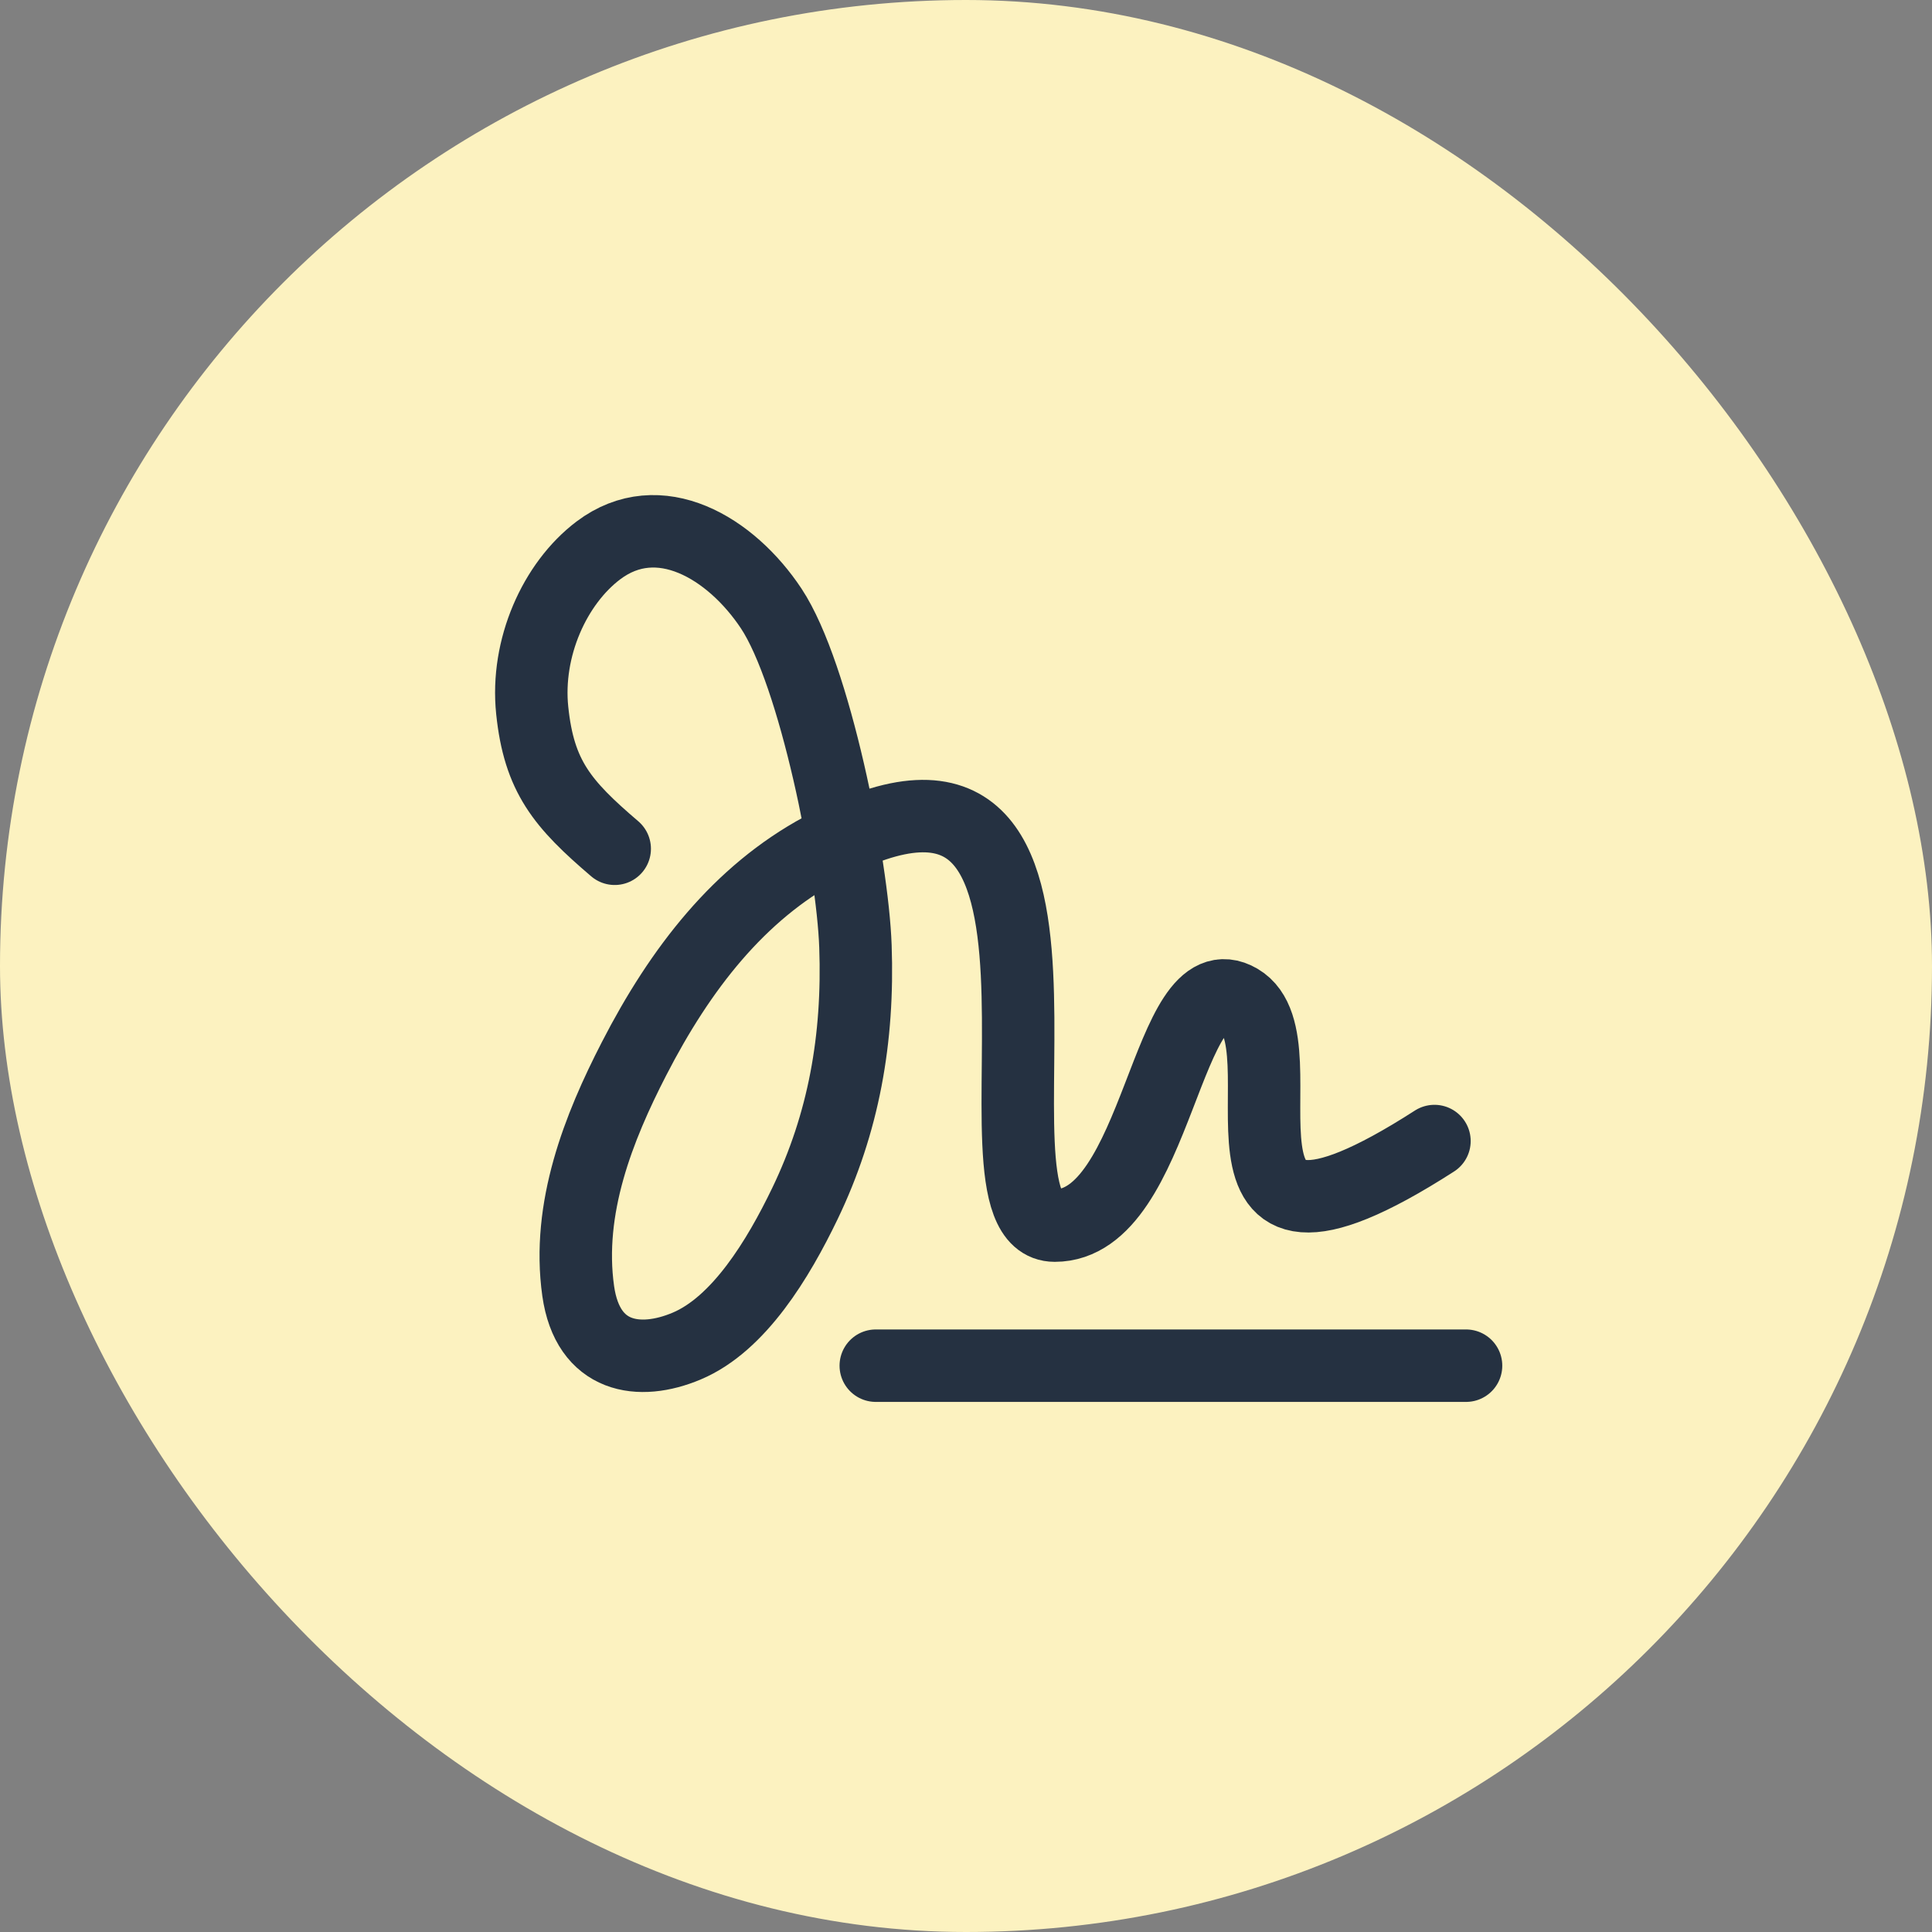
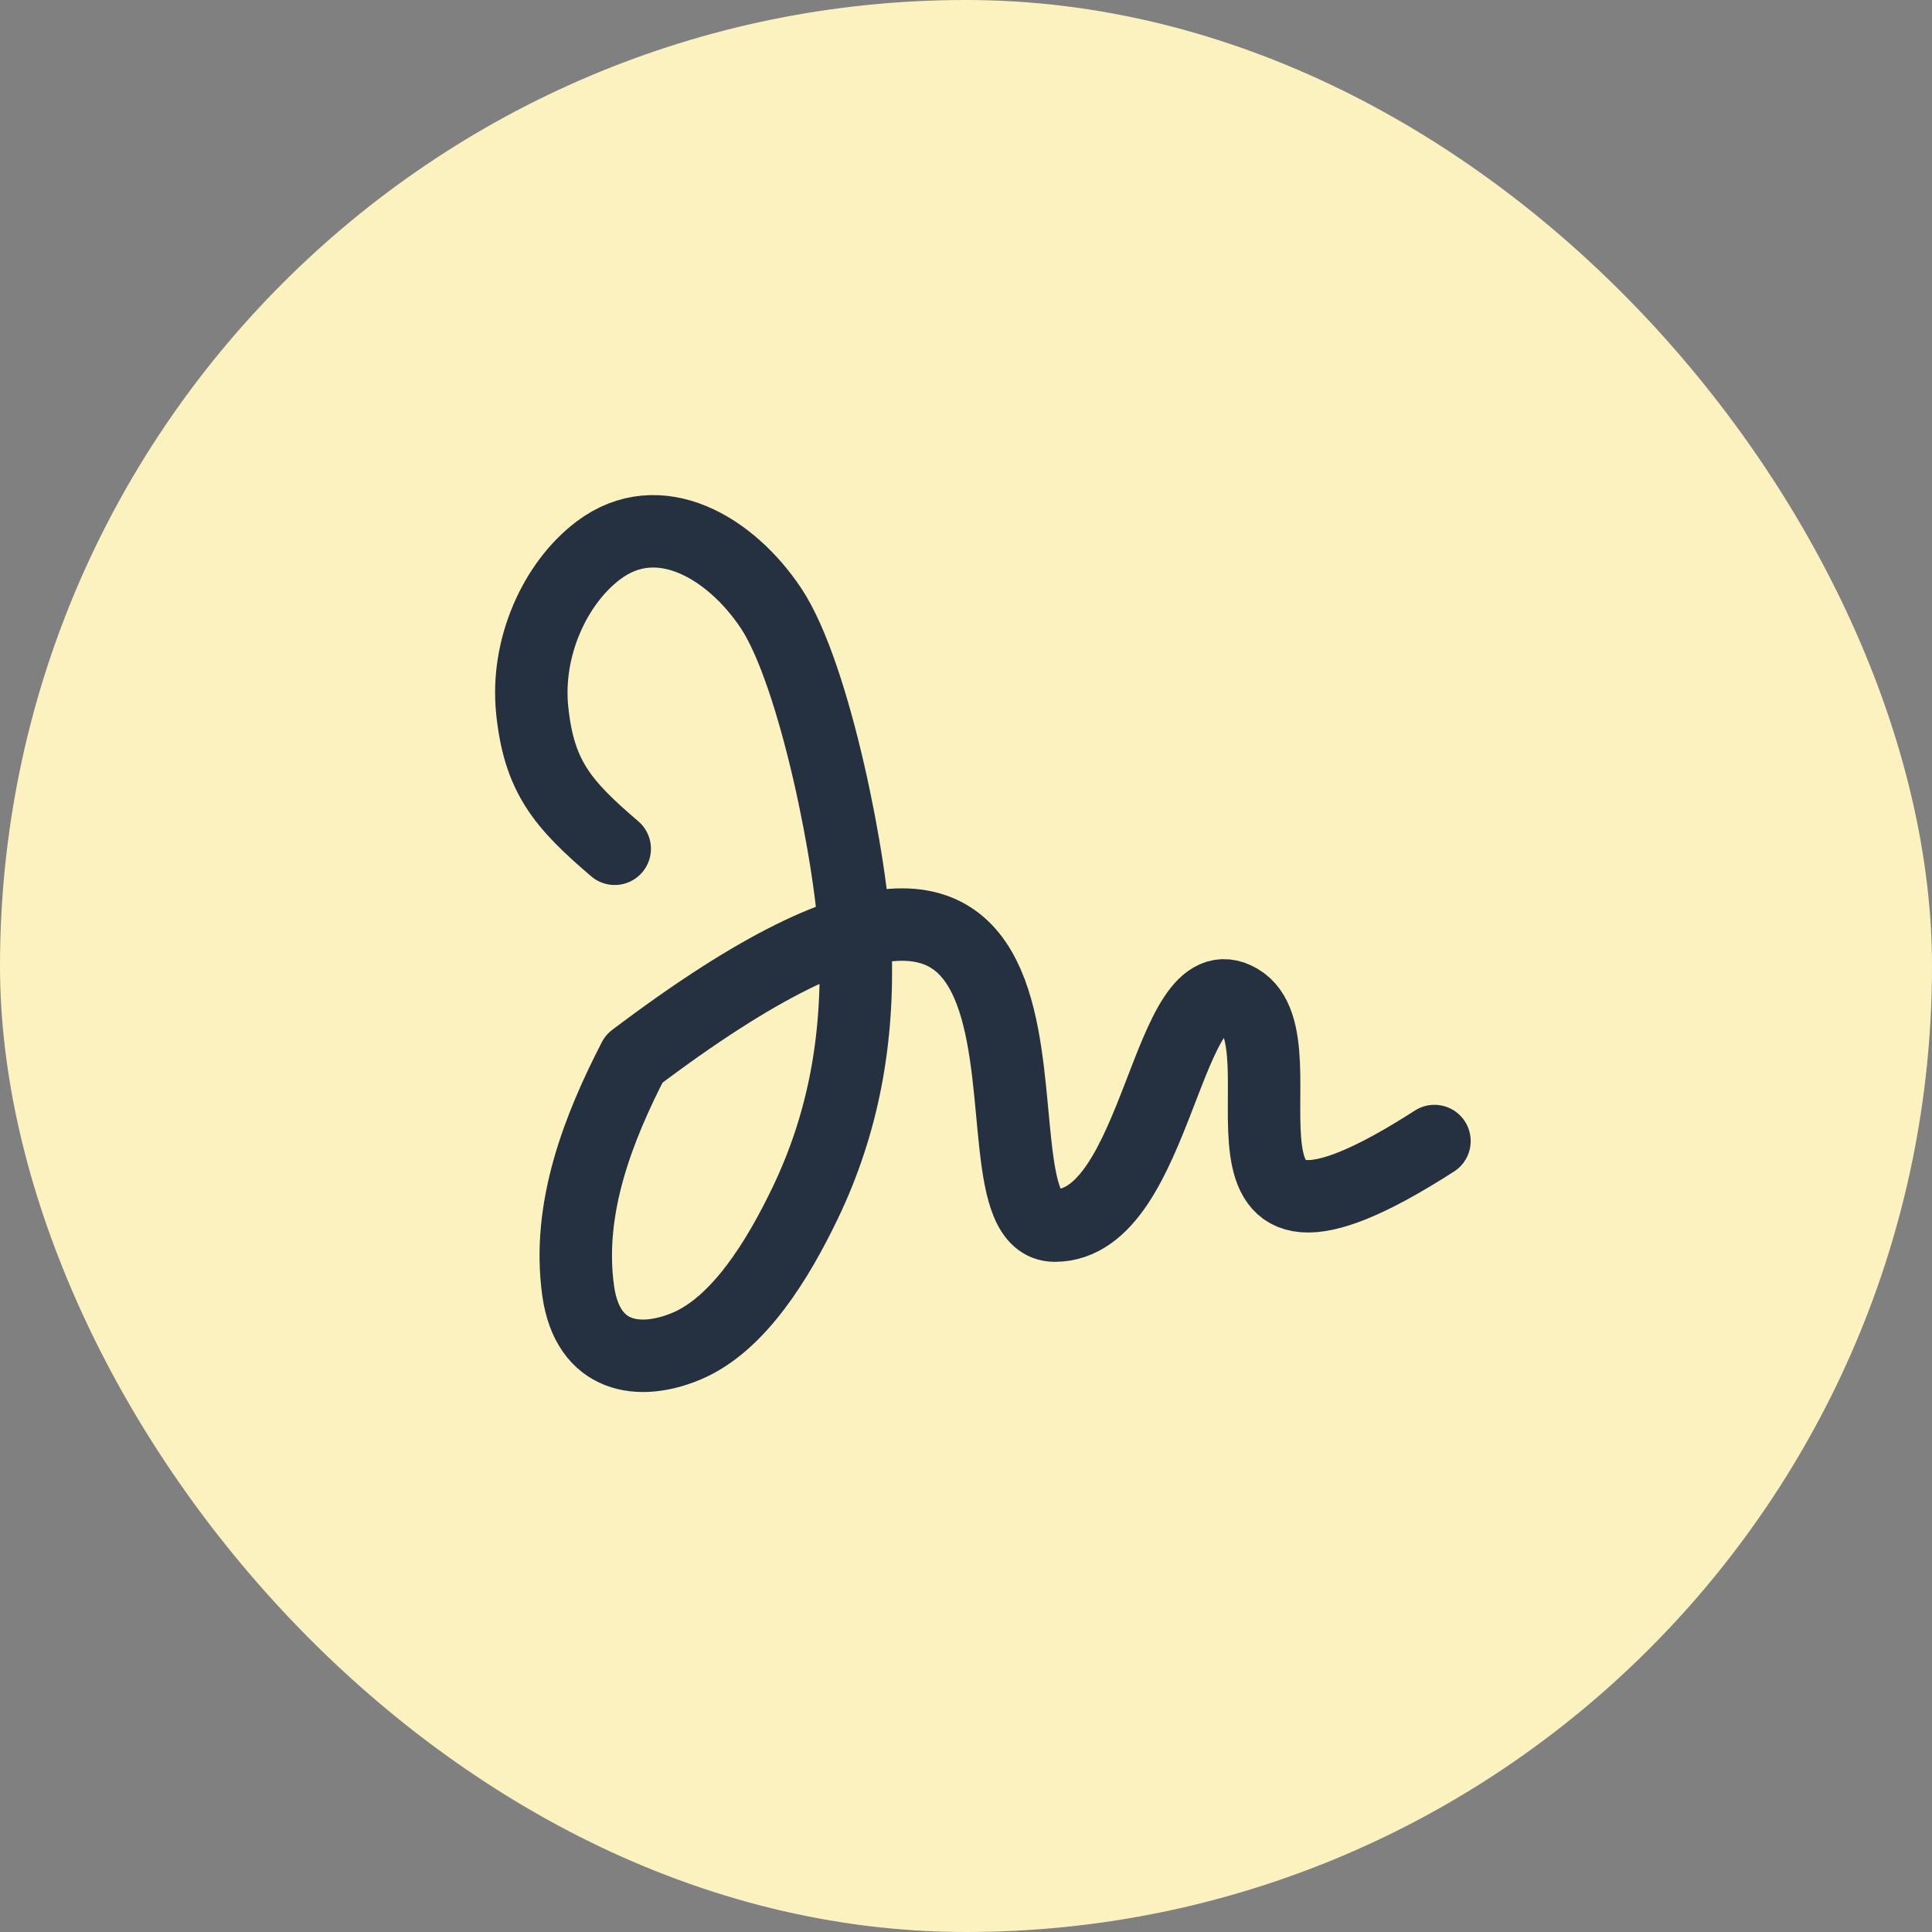
<svg xmlns="http://www.w3.org/2000/svg" width="40" height="40" viewBox="0 0 40 40" fill="none">
  <rect x="0" y="0" width="40" height="40" fill="#808080" stroke="none" />
  <rect width="40" height="40" rx="20" fill="#FCF2C0" />
-   <path d="M18.132 28.275H30.353" stroke="#253141" stroke-width="1.5" stroke-linecap="round" stroke-linejoin="round" />
-   <path d="M12.727 17.573C11.638 16.643 11.161 16.074 11.019 14.708C10.884 13.413 11.485 12.079 12.387 11.397C13.643 10.448 15.133 11.341 15.967 12.598C16.87 13.961 17.651 17.901 17.711 19.591C17.779 21.51 17.467 23.253 16.664 24.921C16.113 26.064 15.3 27.413 14.217 27.869C13.235 28.283 12.169 28.129 11.971 26.729C11.729 25.012 12.396 23.34 13.126 21.922C14.092 20.041 15.313 18.485 17.005 17.573C23.525 14.059 19.675 25.375 21.837 25.375C24 25.375 24.14 19.816 25.656 20.704C27.172 21.593 24.273 27.112 29.699 23.624" stroke="#253141" stroke-width="1.5" stroke-linecap="round" stroke-linejoin="round" />
+   <path d="M12.727 17.573C11.638 16.643 11.161 16.074 11.019 14.708C10.884 13.413 11.485 12.079 12.387 11.397C13.643 10.448 15.133 11.341 15.967 12.598C16.87 13.961 17.651 17.901 17.711 19.591C17.779 21.51 17.467 23.253 16.664 24.921C16.113 26.064 15.3 27.413 14.217 27.869C13.235 28.283 12.169 28.129 11.971 26.729C11.729 25.012 12.396 23.34 13.126 21.922C23.525 14.059 19.675 25.375 21.837 25.375C24 25.375 24.14 19.816 25.656 20.704C27.172 21.593 24.273 27.112 29.699 23.624" stroke="#253141" stroke-width="1.5" stroke-linecap="round" stroke-linejoin="round" />
</svg>